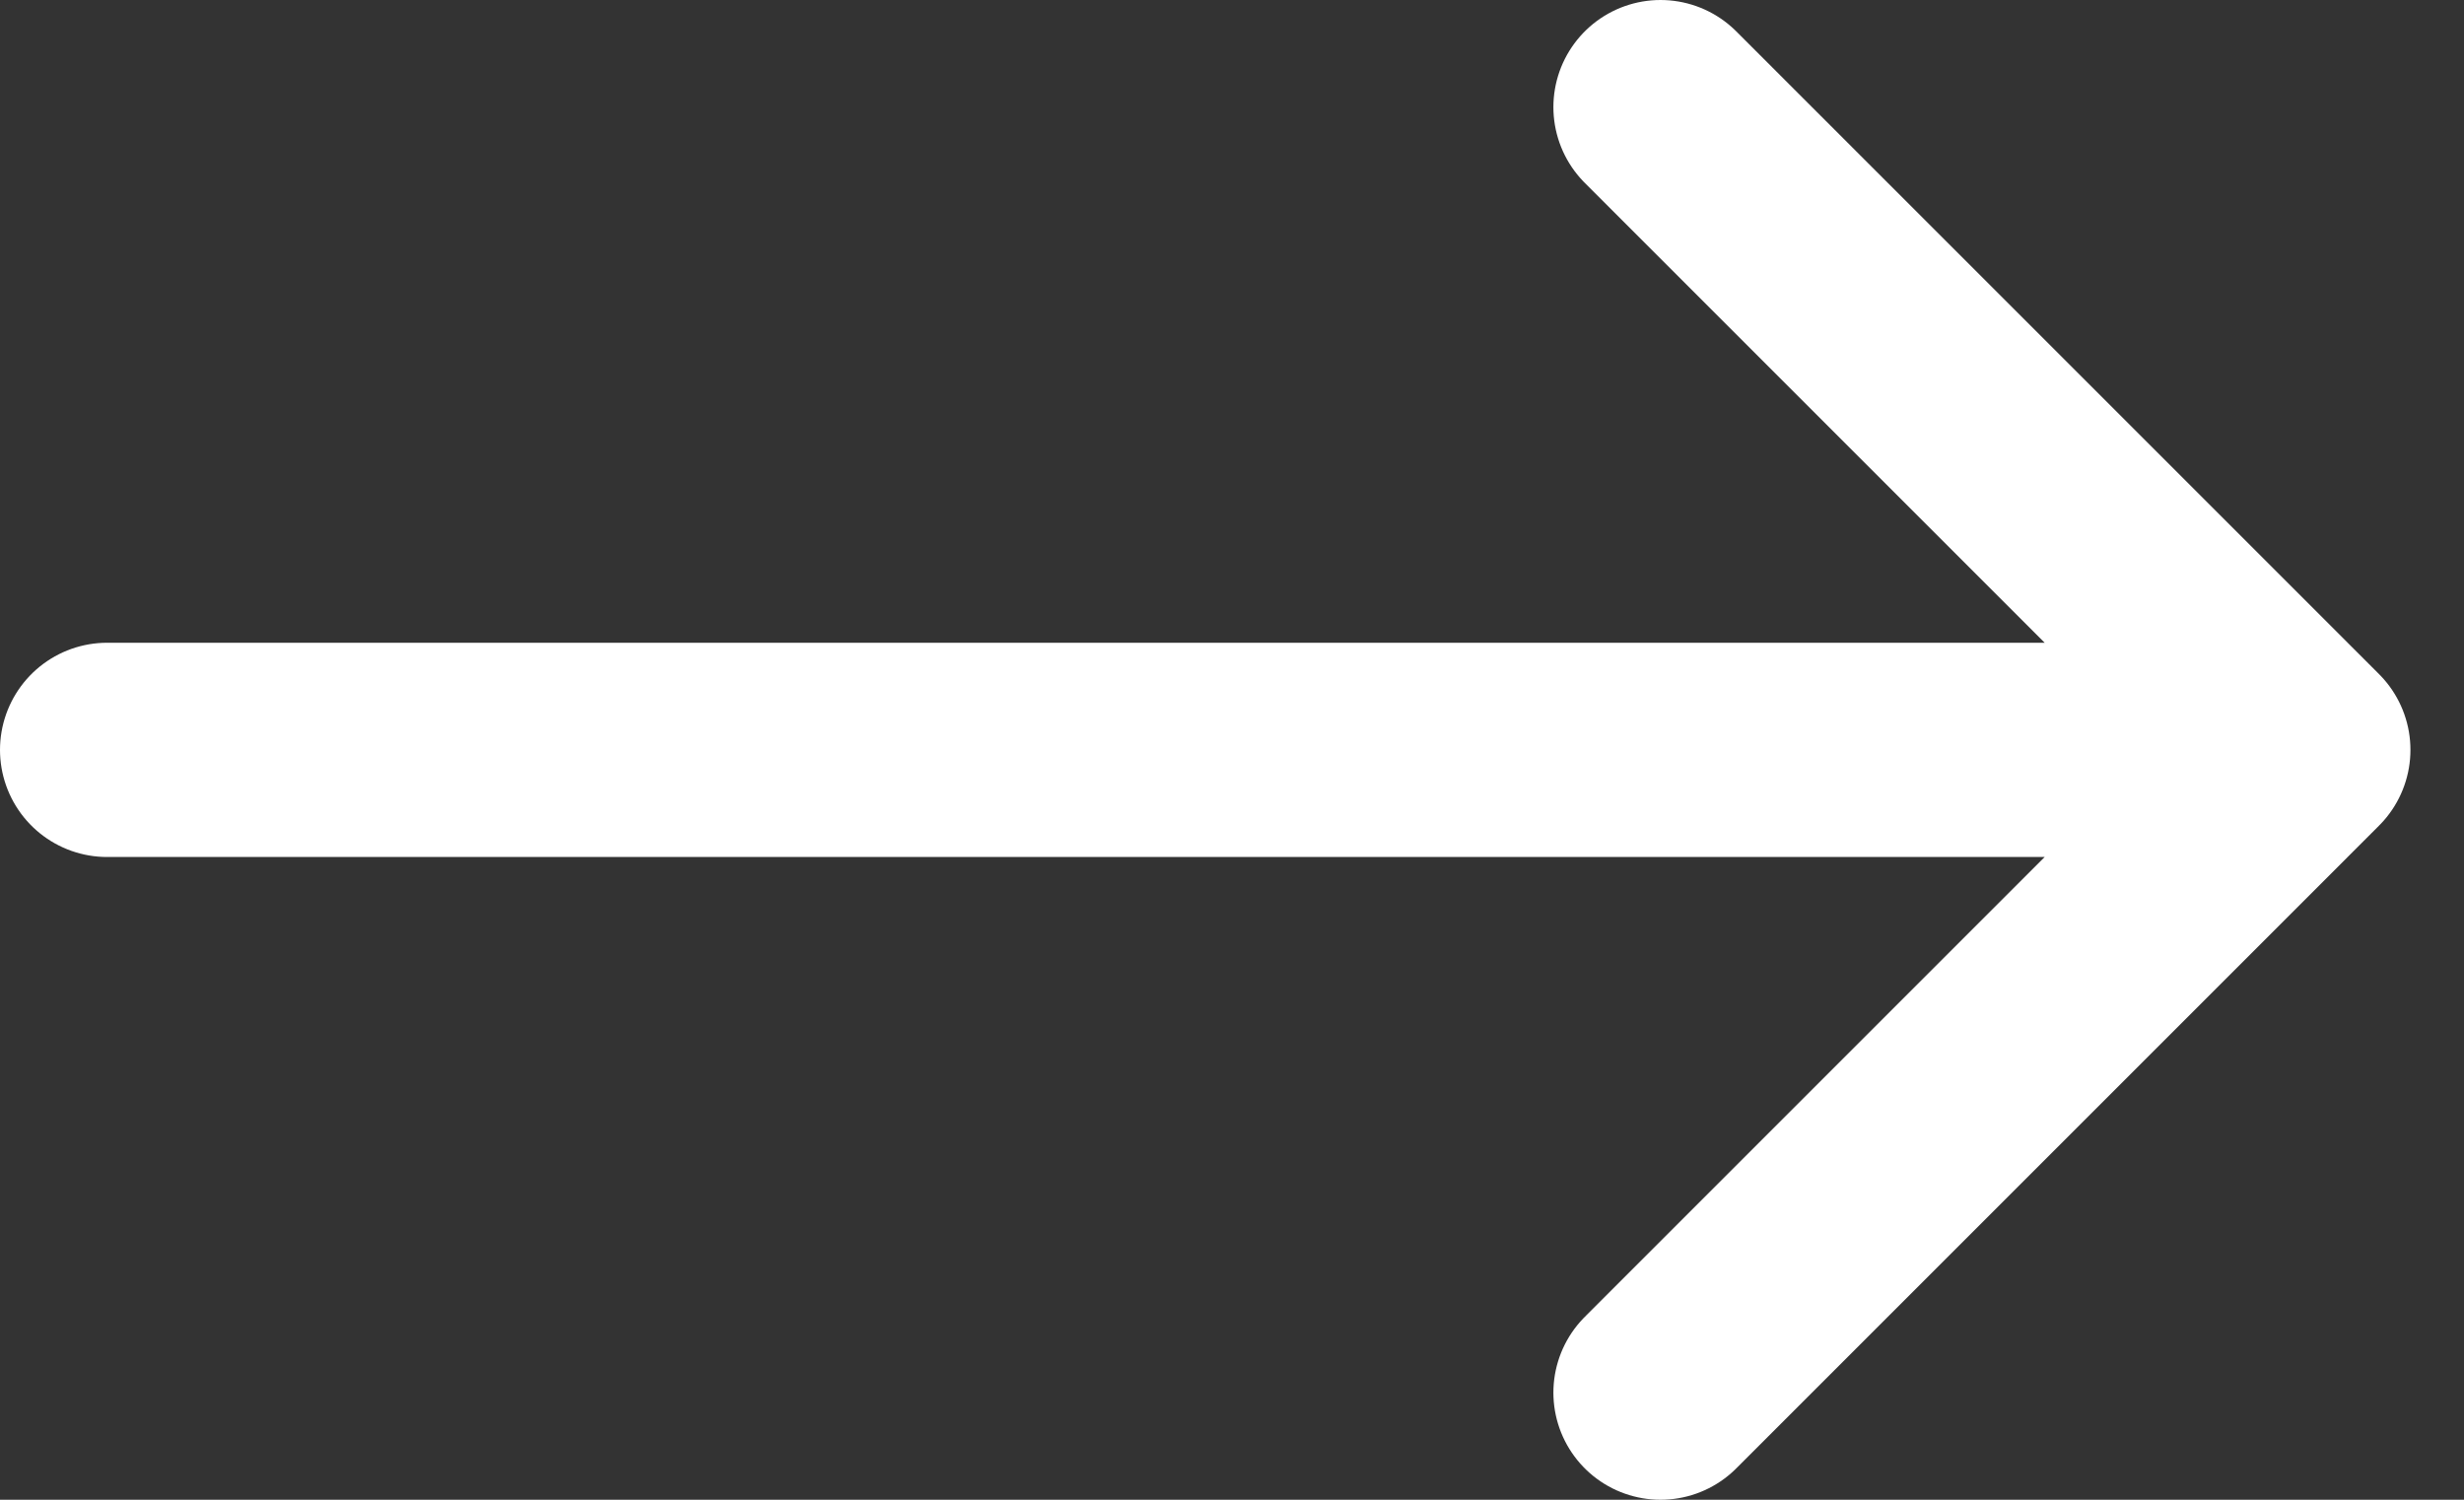
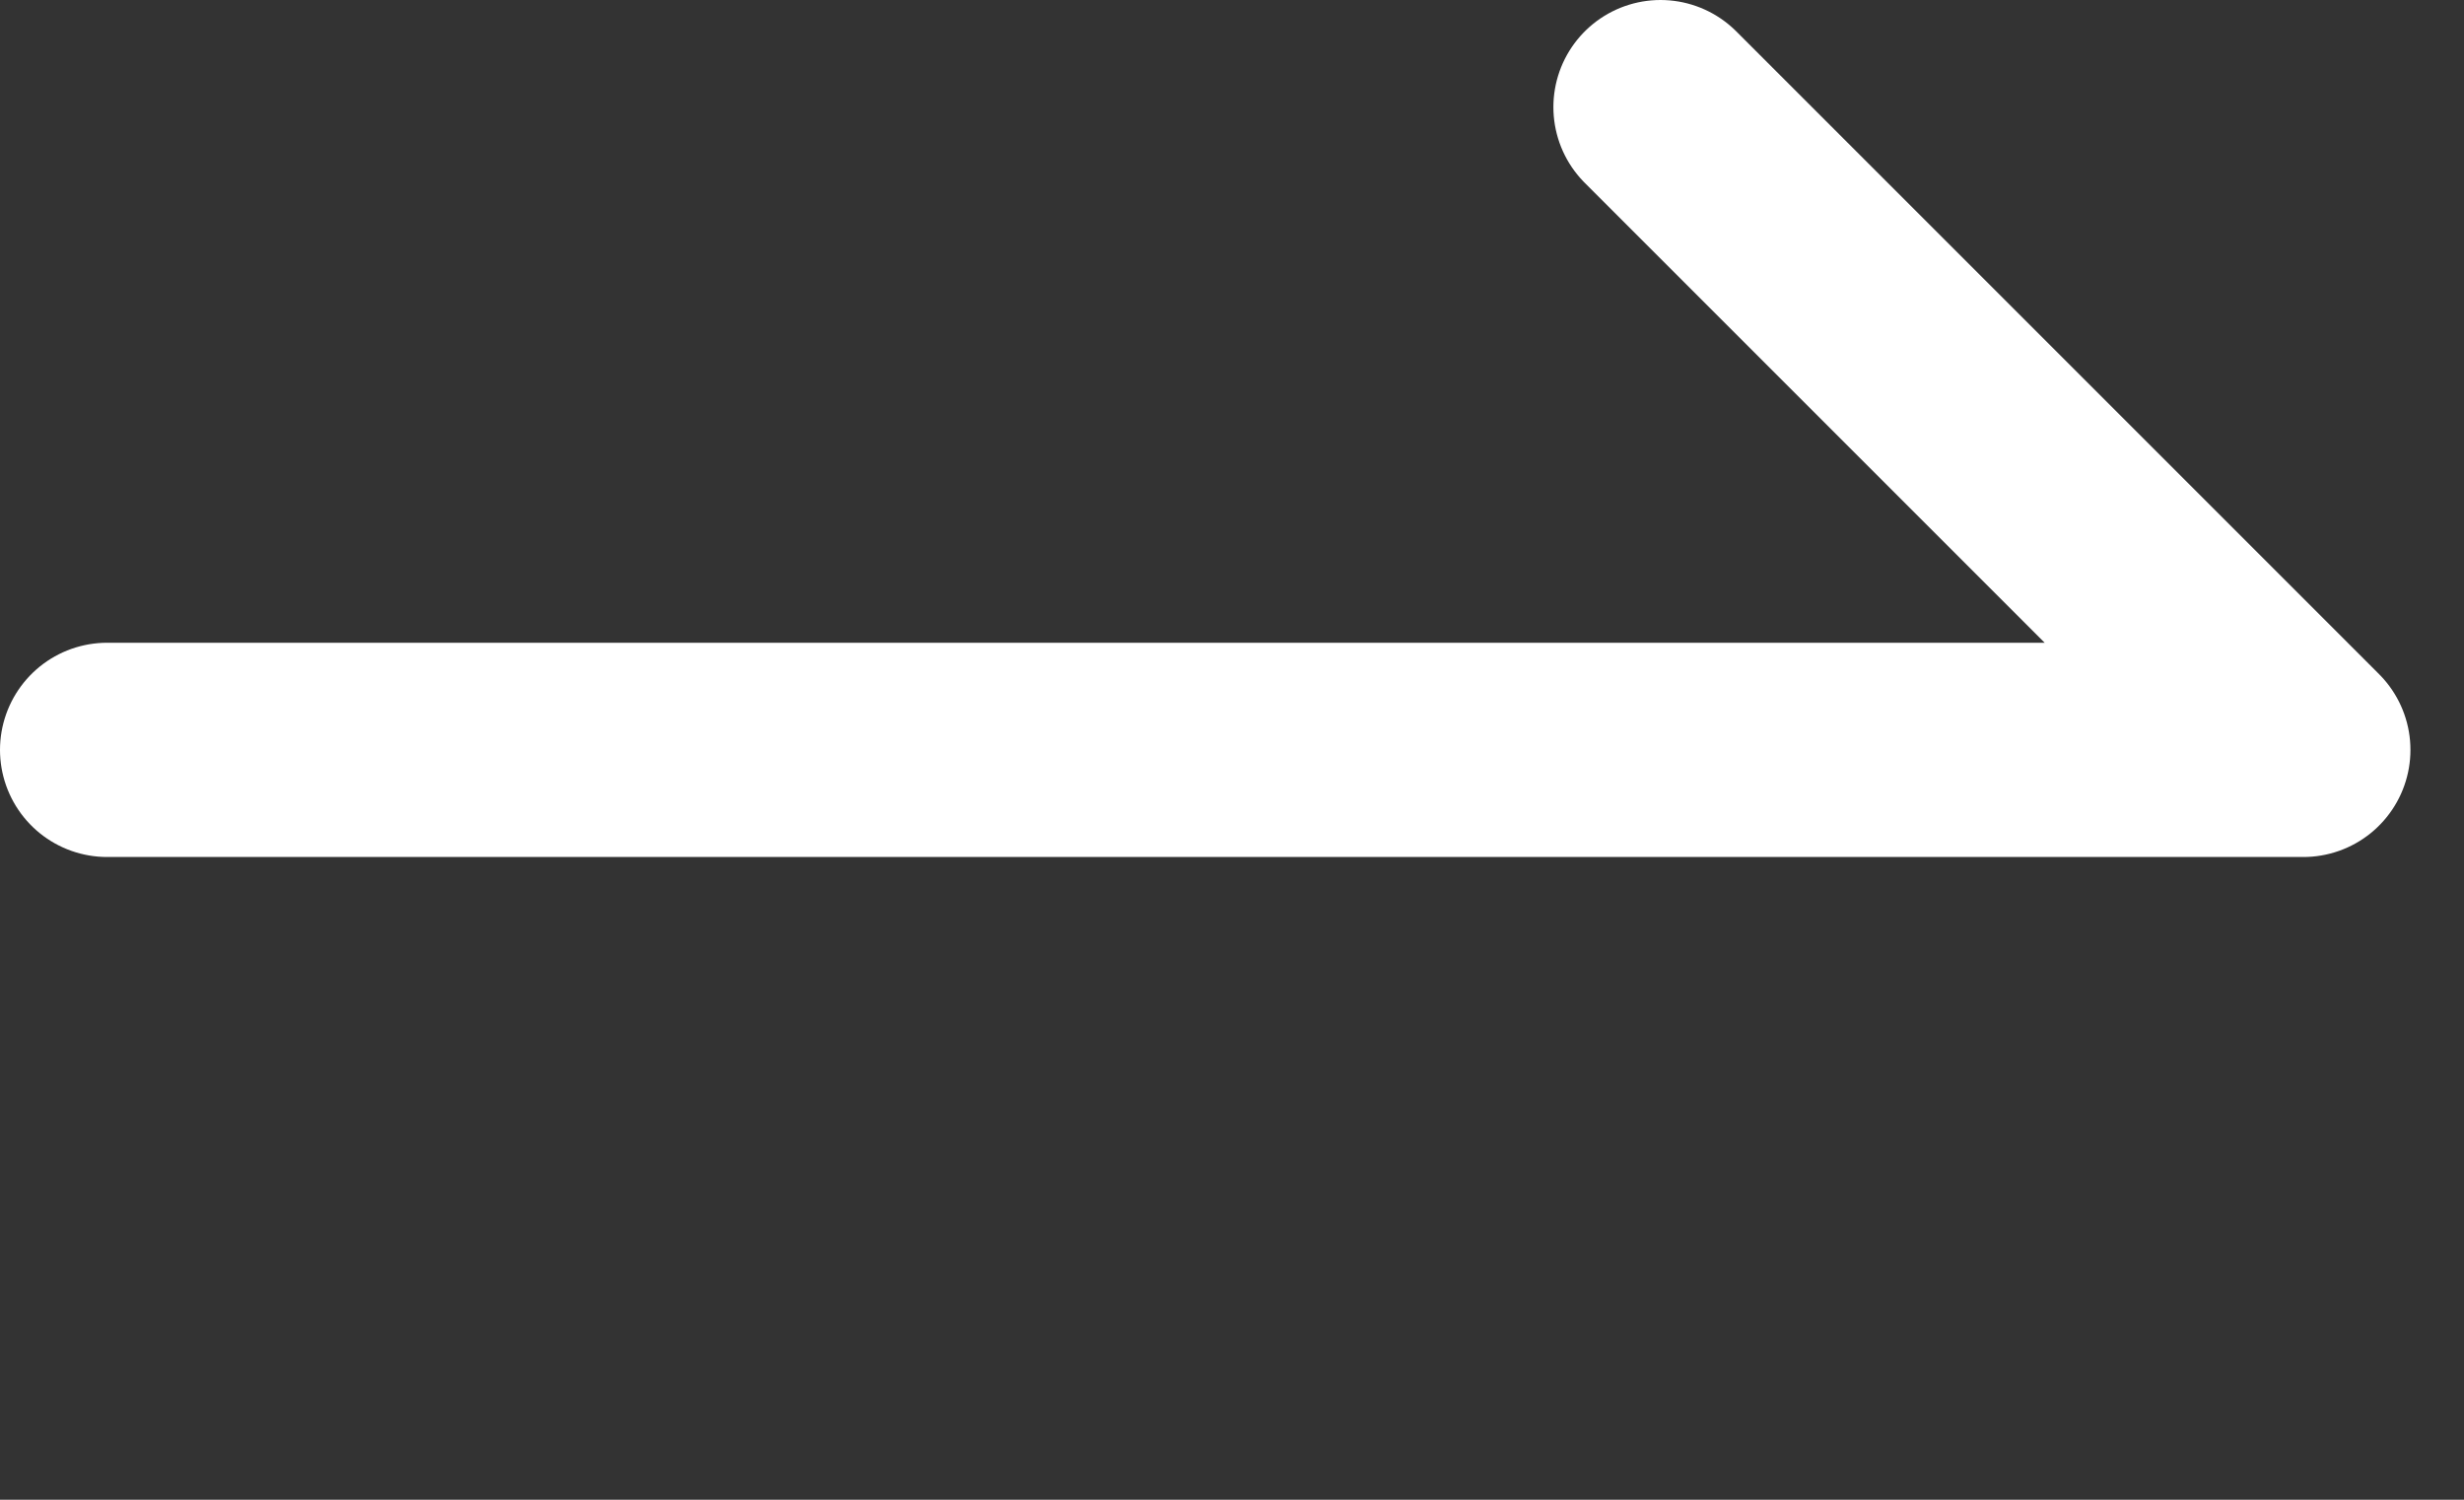
<svg xmlns="http://www.w3.org/2000/svg" fill="none" height="100%" overflow="visible" preserveAspectRatio="none" style="display: block;" viewBox="0 0 23 14" width="100%">
  <rect x="0" y="0" width="23" height="14" fill="#333333" stroke="none" />
-   <path d="M1 7H21.5M21.5 7L15.5 1M21.5 7L15.5 13" id="Vector 98" stroke="white" stroke-linecap="round" stroke-width="2" />
+   <path d="M1 7H21.5M21.5 7L15.5 1M21.5 7" id="Vector 98" stroke="white" stroke-linecap="round" stroke-width="2" />
</svg>